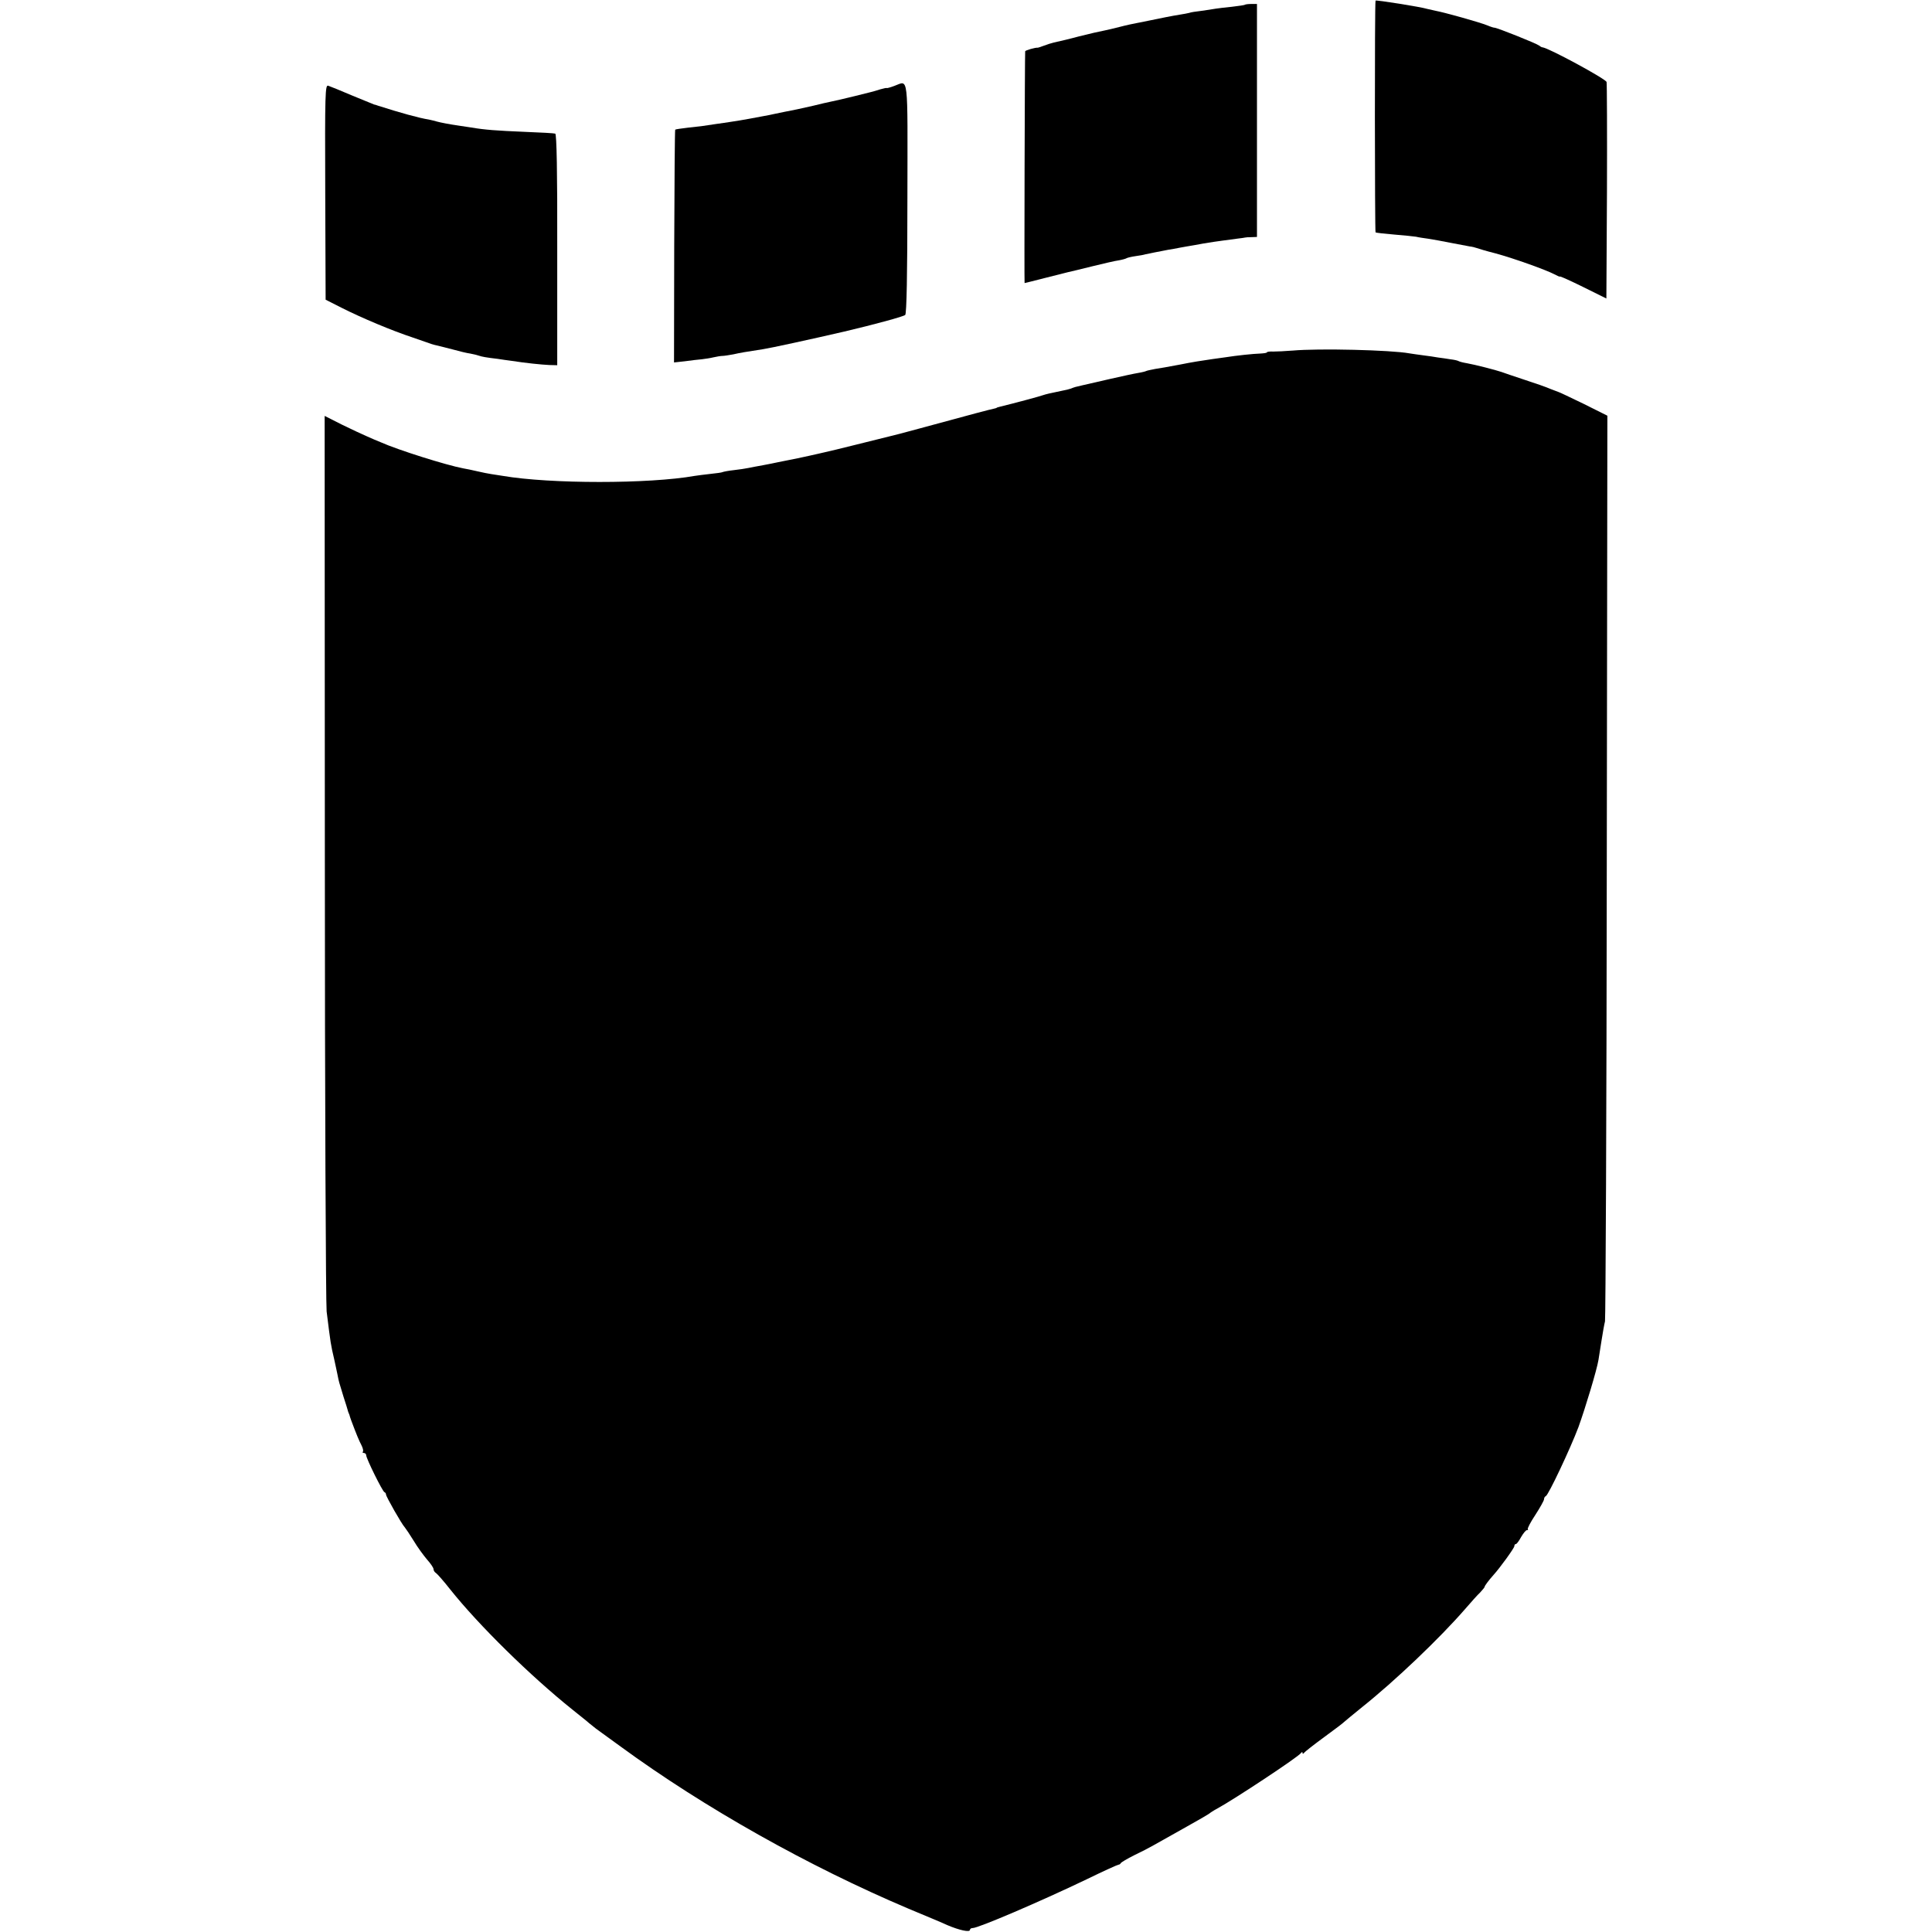
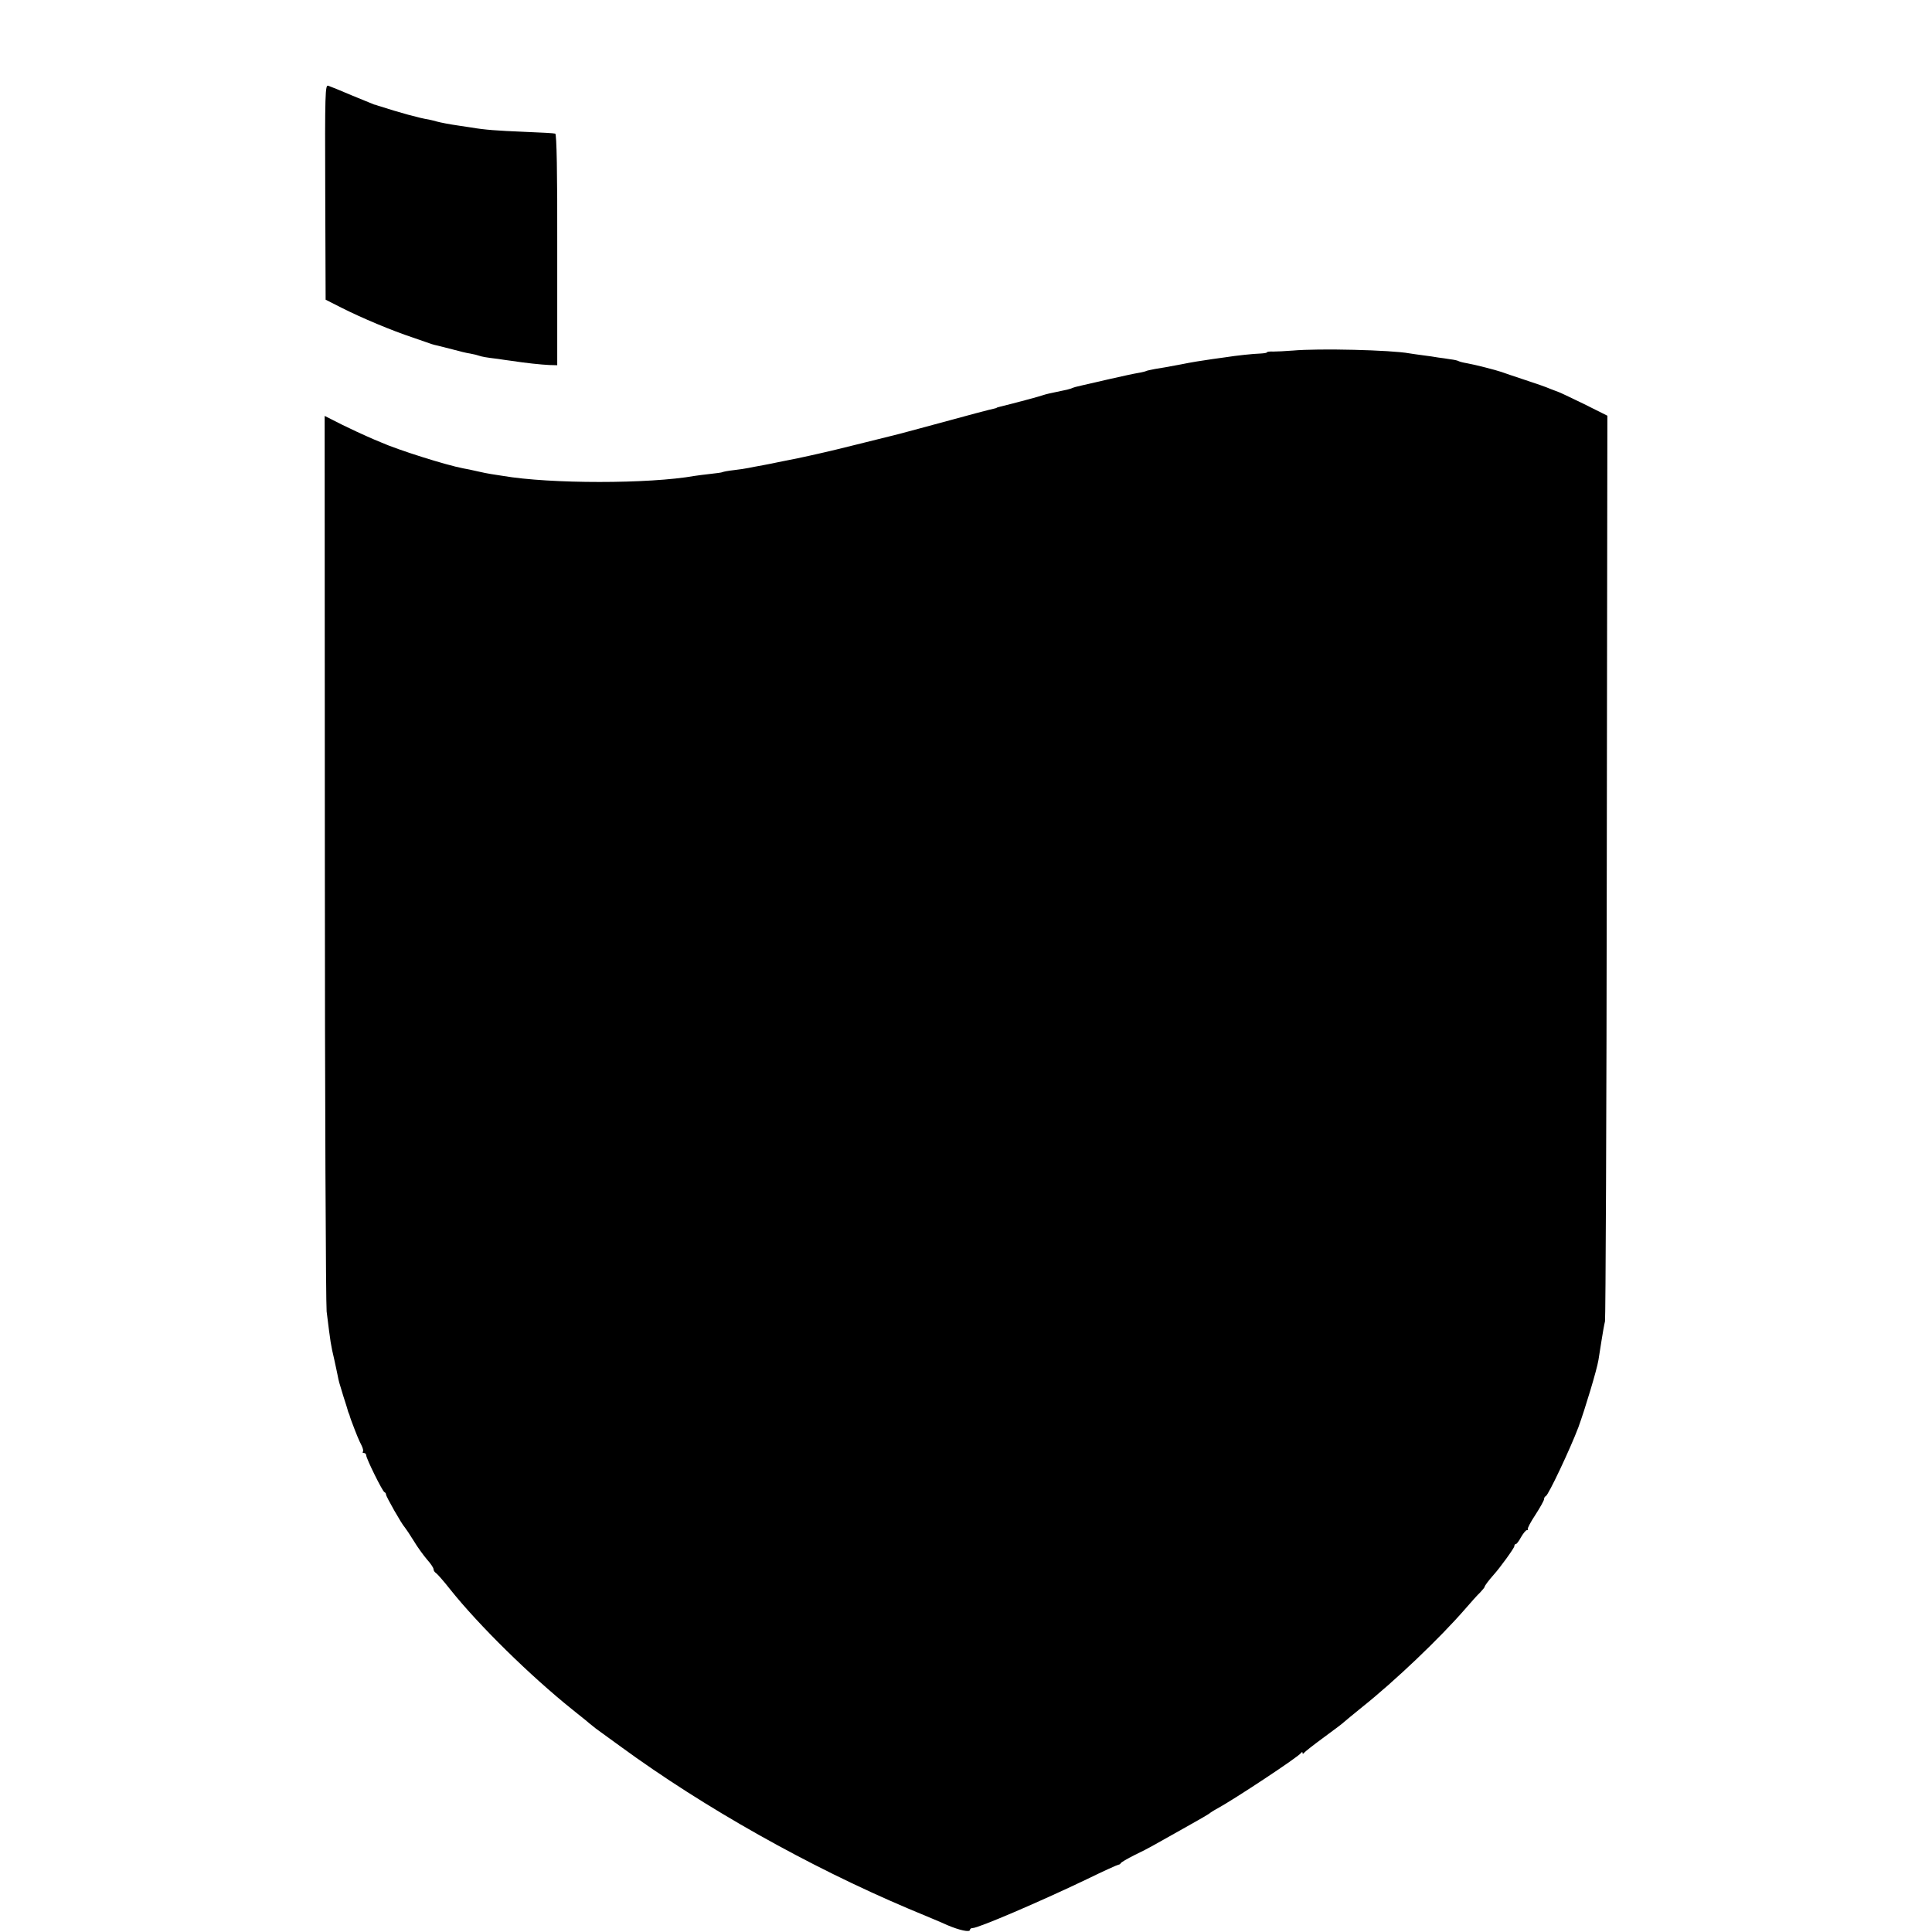
<svg xmlns="http://www.w3.org/2000/svg" version="1.0" width="976pt" height="976pt" viewBox="0 0 976 976" preserveAspectRatio="xMidYMid meet">
  <g transform="translate(0,976) scale(0.1,-0.1)" fill="#000000" stroke="none">
-     <path d="M6949 9757 c-5 -9 -4 -1169 0 -1171 3 -2 46 -7 95 -11 49 -4 98 -9 110 -11 11 -3 39 -7 61 -10 22 -3 74 -13 115 -21 41 -8 84 -16 95 -18 11 -1 27 -5 35 -8 8 -3 51 -16 95 -27 92 -25 257 -84 298 -106 15 -8 27 -13 27 -11 0 3 53 -21 118 -53 l117 -58 3 542 c1 297 0 546 -2 552 -7 17 -291 171 -324 175 -4 0 -11 4 -17 9 -12 10 -212 90 -225 90 -5 0 -21 5 -37 12 -40 16 -211 64 -263 74 -14 3 -32 7 -40 9 -31 10 -259 46 -261 42z" />
-     <path d="M6289 9736 c-2 -2 -31 -6 -64 -10 -33 -3 -71 -8 -85 -10 -14 -3 -46 -7 -72 -11 -26 -3 -53 -7 -60 -10 -7 -2 -29 -6 -48 -9 -33 -5 -103 -19 -160 -31 -14 -3 -38 -8 -55 -11 -16 -3 -55 -11 -85 -19 -30 -8 -66 -16 -80 -19 -22 -4 -79 -17 -130 -30 -36 -10 -107 -27 -127 -31 -12 -3 -35 -10 -50 -16 -16 -6 -29 -10 -30 -10 -11 2 -63 -13 -64 -18 -2 -10 -5 -1171 -3 -1171 1 0 46 11 100 25 55 14 108 27 119 30 11 2 67 16 124 30 57 14 117 28 134 30 17 3 34 8 37 10 4 3 25 8 46 11 22 3 44 7 49 9 14 3 77 16 95 19 8 2 31 6 50 9 19 4 49 9 65 12 17 3 55 9 85 15 30 5 75 12 100 15 25 3 59 8 75 10 17 2 32 4 35 5 3 1 17 2 33 2 l27 1 0 588 0 589 -28 0 c-16 0 -31 -2 -33 -4z" />
-     <path d="M4518 9326 c-21 -8 -38 -12 -38 -11 0 2 -15 -1 -32 -6 -18 -6 -40 -12 -48 -14 -8 -2 -44 -11 -80 -20 -67 -16 -90 -22 -125 -29 -11 -2 -50 -11 -86 -20 -71 -16 -102 -23 -146 -31 -16 -3 -39 -8 -53 -11 -14 -3 -36 -8 -50 -10 -14 -3 -47 -9 -75 -14 -27 -5 -68 -12 -90 -15 -22 -3 -56 -9 -75 -11 -70 -11 -86 -13 -145 -19 -33 -4 -62 -8 -64 -10 -2 -3 -4 -268 -5 -590 l-1 -586 55 6 c30 4 69 9 85 10 17 2 44 6 60 10 17 4 37 7 45 7 8 0 33 4 55 8 35 8 59 12 150 26 34 5 242 50 410 89 153 36 300 76 308 84 7 7 11 204 11 591 1 643 7 592 -66 566z" />
    <path d="M1643 8789 l2 -543 81 -41 c101 -51 253 -115 359 -150 44 -15 87 -30 95 -33 8 -3 22 -6 31 -8 8 -2 42 -11 75 -19 32 -9 73 -19 89 -21 17 -3 37 -8 45 -11 15 -5 35 -9 95 -16 17 -3 48 -7 70 -10 70 -11 149 -19 190 -21 l40 -1 0 584 c1 393 -3 584 -10 586 -5 2 -75 6 -155 9 -142 6 -200 10 -270 22 -19 3 -46 7 -60 9 -49 7 -95 16 -113 21 -11 3 -29 8 -40 10 -47 7 -148 35 -257 70 -8 3 -17 6 -20 6 -3 1 -52 21 -110 45 -58 25 -113 47 -122 50 -15 5 -17 -33 -15 -538z" />
    <path d="M6530 7989 c-36 -3 -80 -5 -98 -5 -17 1 -32 -1 -32 -4 0 -3 -15 -5 -33 -6 -35 -1 -121 -10 -177 -19 -19 -3 -48 -7 -65 -9 -49 -7 -107 -16 -160 -27 -81 -15 -91 -17 -130 -23 -20 -4 -40 -8 -44 -10 -3 -2 -22 -7 -41 -10 -19 -3 -84 -17 -145 -31 -60 -14 -121 -28 -135 -31 -36 -8 -43 -10 -60 -17 -8 -3 -28 -8 -45 -11 -63 -13 -80 -17 -95 -22 -12 -5 -146 -41 -220 -59 -8 -2 -15 -4 -15 -5 0 -1 -7 -3 -16 -5 -16 -3 -104 -26 -379 -101 -69 -19 -135 -36 -145 -38 -11 -3 -85 -21 -165 -41 -80 -20 -154 -38 -165 -40 -11 -3 -45 -10 -75 -17 -69 -15 -59 -13 -100 -21 -19 -4 -46 -9 -60 -12 -14 -3 -47 -10 -75 -15 -27 -5 -61 -11 -74 -14 -14 -3 -47 -8 -74 -11 -28 -3 -53 -8 -57 -10 -3 -2 -31 -6 -61 -9 -29 -3 -65 -8 -79 -10 -231 -41 -730 -41 -970 0 -19 3 -46 7 -58 9 -13 2 -45 8 -70 14 -26 6 -58 13 -72 15 -85 16 -330 93 -417 132 -18 7 -50 21 -70 30 -21 9 -77 35 -126 59 l-87 44 1 -2227 c0 -1225 5 -2258 9 -2297 21 -168 20 -163 39 -245 5 -25 13 -58 16 -75 7 -36 7 -35 30 -110 11 -33 20 -63 21 -67 1 -5 3 -10 4 -13 1 -3 3 -8 5 -12 1 -5 5 -17 9 -28 28 -75 40 -103 52 -126 7 -14 11 -29 7 -33 -3 -3 -1 -6 5 -6 7 0 12 -6 12 -12 0 -16 82 -182 92 -186 5 -2 8 -7 8 -12 0 -10 80 -151 95 -166 5 -6 26 -37 45 -68 19 -32 50 -74 67 -94 18 -20 33 -42 33 -49 0 -7 6 -16 13 -20 6 -4 39 -41 71 -82 145 -182 406 -438 617 -607 41 -33 79 -63 85 -69 6 -5 22 -18 35 -28 13 -9 69 -50 124 -90 424 -310 951 -606 1454 -819 91 -38 180 -75 196 -83 61 -26 115 -38 115 -24 0 5 6 9 14 9 28 0 335 131 575 246 84 41 157 74 161 74 5 0 10 4 12 8 2 4 32 22 68 40 36 17 76 38 90 46 14 8 84 47 155 87 72 40 132 75 135 78 3 3 21 15 40 25 86 47 410 261 422 280 5 6 8 7 8 1 0 -6 3 -6 8 0 4 6 50 42 102 80 52 38 97 72 100 76 3 3 44 37 91 75 168 134 392 348 519 494 30 35 65 74 78 86 12 13 22 25 22 28 0 5 21 33 45 60 32 35 105 136 105 145 0 6 3 11 8 11 4 0 16 16 26 35 11 19 24 35 29 35 6 0 8 2 5 5 -3 3 14 36 38 72 24 37 44 73 44 79 0 7 4 14 9 16 13 5 124 240 165 349 34 94 93 289 101 339 2 14 9 57 15 95 6 39 14 84 18 100 3 17 8 1053 9 2303 l3 2272 -120 60 c-66 32 -123 59 -125 59 -3 1 -22 8 -42 16 -20 9 -80 30 -133 47 -52 17 -104 35 -115 39 -29 10 -134 37 -174 44 -19 3 -38 8 -43 11 -5 3 -23 7 -41 9 -18 3 -45 7 -62 9 -16 3 -50 8 -75 11 -25 3 -56 8 -70 10 -92 17 -459 26 -590 14z" />
  </g>
</svg>